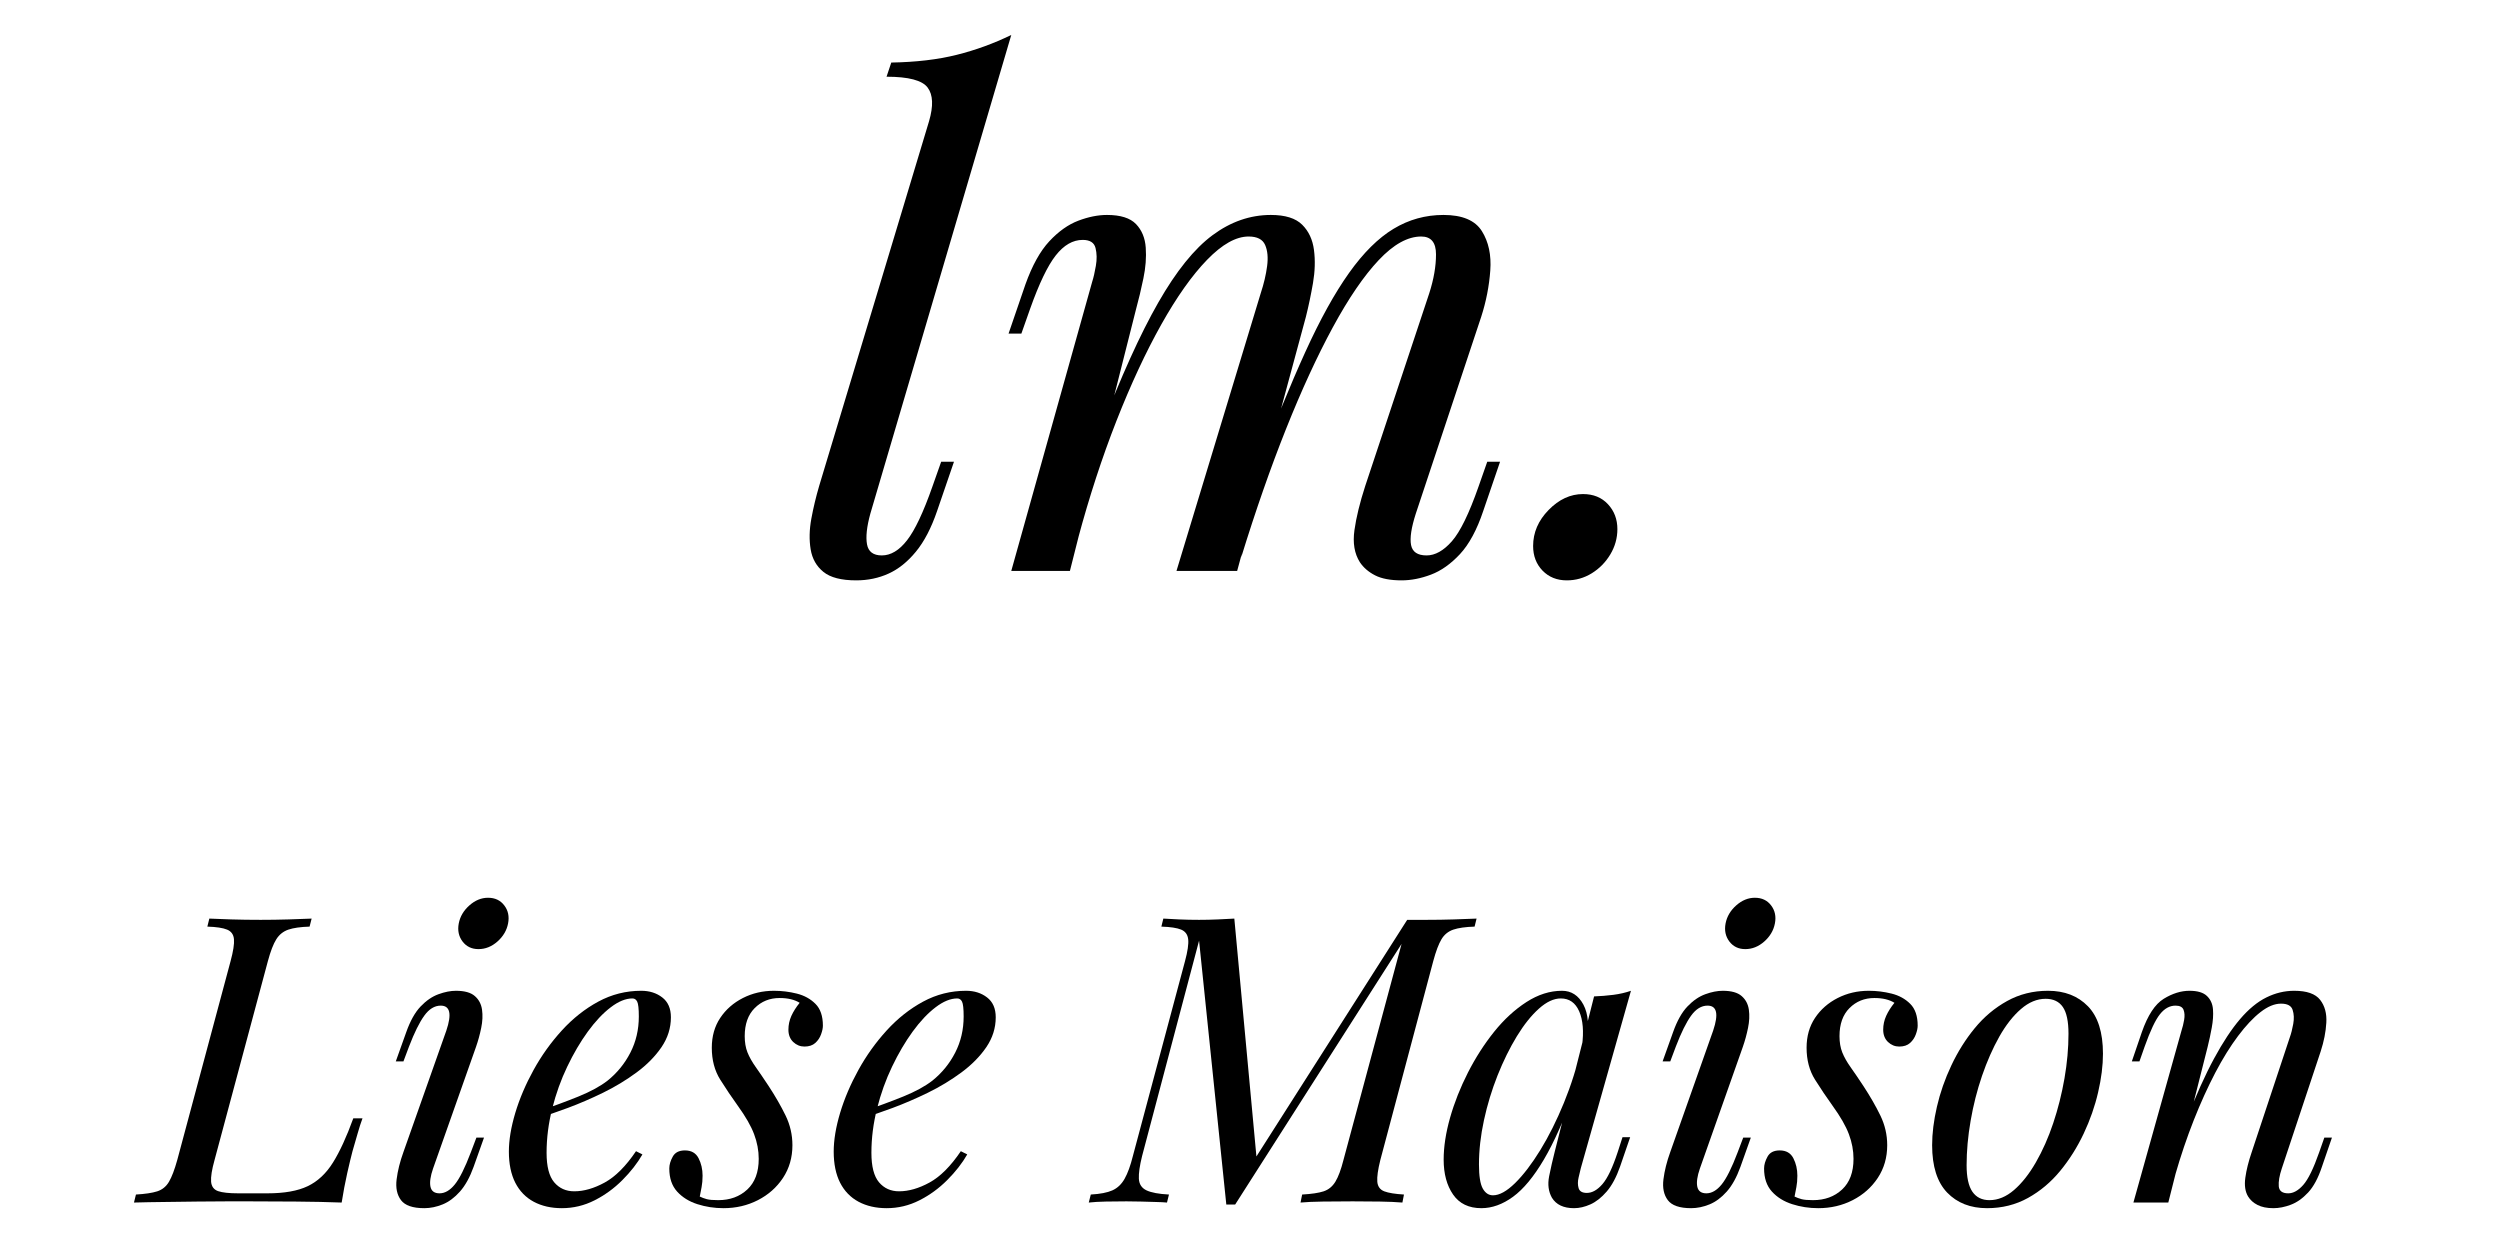
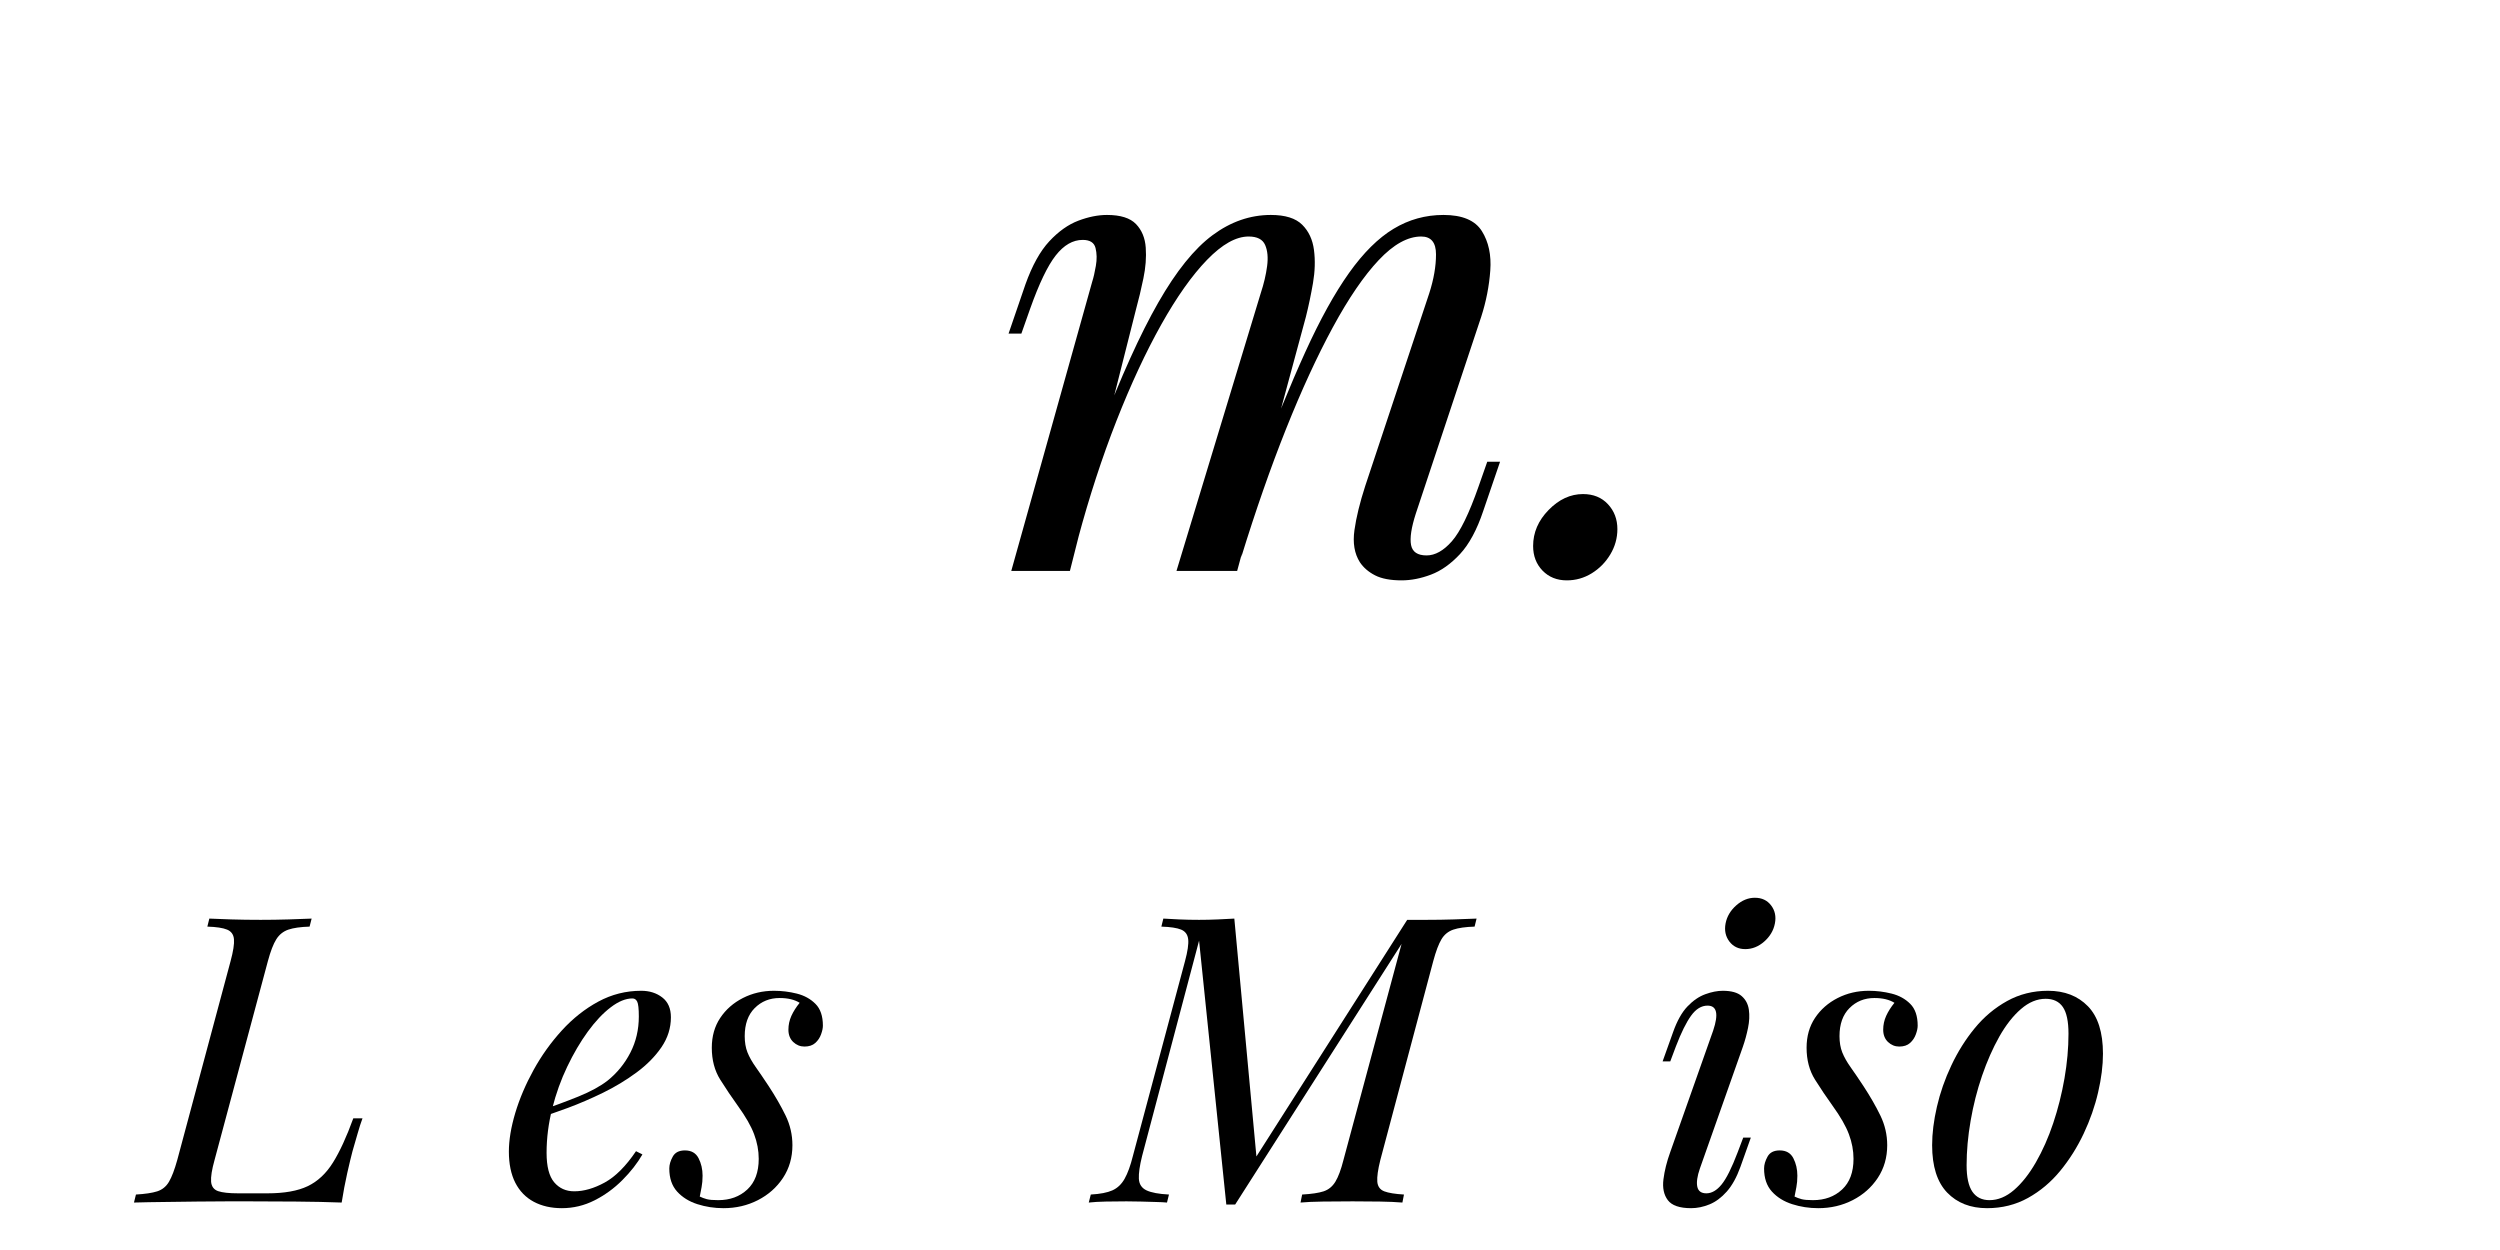
<svg xmlns="http://www.w3.org/2000/svg" width="1000" zoomAndPan="magnify" viewBox="0 0 750 375" height="500" preserveAspectRatio="xMidYMid meet" version="1.0">
  <defs>
    <g />
  </defs>
  <g fill="#000000" fill-opacity="1">
    <g transform="translate(240.478, 171.282)">
      <g>
-         <path d="M 20.625 -17.188 C 19.551 -13.281 19.219 -10.211 19.625 -7.984 C 20.031 -5.766 21.508 -4.656 24.062 -4.656 C 26.758 -4.656 29.285 -6.172 31.641 -9.203 C 34.004 -12.234 36.535 -17.594 39.234 -25.281 L 41.875 -32.766 L 45.719 -32.766 L 40.656 -18 C 38.906 -12.875 36.781 -8.797 34.281 -5.766 C 31.789 -2.734 29.062 -0.547 26.094 0.797 C 23.125 2.148 19.891 2.828 16.391 2.828 C 11.93 2.828 8.656 1.984 6.562 0.297 C 4.477 -1.379 3.195 -3.633 2.719 -6.469 C 2.25 -9.301 2.316 -12.367 2.922 -15.672 C 3.535 -18.973 4.316 -22.242 5.266 -25.484 L 38.234 -134.906 C 39.578 -139.488 39.438 -142.859 37.812 -145.016 C 36.195 -147.18 32.086 -148.266 25.484 -148.266 L 26.906 -152.516 C 34.32 -152.641 40.859 -153.41 46.516 -154.828 C 52.18 -156.242 57.645 -158.234 62.906 -160.797 Z M 20.625 -17.188 " />
-       </g>
+         </g>
    </g>
    <g transform="translate(296.505, 171.282)">
      <g>
        <path d="M 24.469 0 L 6.875 0 L 31.156 -86.766 C 31.551 -87.984 31.914 -89.566 32.25 -91.516 C 32.594 -93.473 32.562 -95.258 32.156 -96.875 C 31.75 -98.5 30.469 -99.312 28.312 -99.312 C 25.352 -99.312 22.656 -97.758 20.219 -94.656 C 17.789 -91.562 15.234 -86.238 12.547 -78.688 L 9.906 -71.203 L 6.062 -71.203 L 11.125 -85.969 C 13.145 -91.625 15.535 -95.938 18.297 -98.906 C 21.066 -101.875 23.969 -103.93 27 -105.078 C 30.031 -106.223 32.895 -106.797 35.594 -106.797 C 39.645 -106.797 42.547 -105.883 44.297 -104.062 C 46.047 -102.238 47.02 -99.879 47.219 -96.984 C 47.426 -94.086 47.191 -91.02 46.516 -87.781 C 45.848 -84.539 45.109 -81.441 44.297 -78.484 Z M 81.719 -83.328 C 82.656 -86.16 83.289 -88.859 83.625 -91.422 C 83.969 -93.984 83.77 -96.109 83.031 -97.797 C 82.289 -99.484 80.641 -100.328 78.078 -100.328 C 74.297 -100.328 70.145 -98 65.625 -93.344 C 61.113 -88.695 56.531 -82.223 51.875 -73.922 C 47.227 -65.629 42.742 -55.988 38.422 -45 C 34.109 -34.008 30.27 -22.242 26.906 -9.703 L 33.578 -42.078 C 39.773 -58.254 45.57 -71.062 50.969 -80.5 C 56.363 -89.938 61.789 -96.676 67.25 -100.719 C 72.707 -104.77 78.539 -106.797 84.75 -106.797 C 89.062 -106.797 92.195 -105.816 94.156 -103.859 C 96.113 -101.91 97.289 -99.383 97.688 -96.281 C 98.094 -93.176 97.992 -89.867 97.391 -86.359 C 96.785 -82.859 96.078 -79.488 95.266 -76.25 L 74.641 0 L 56.438 0 Z M 132.281 -83.328 C 133.625 -87.516 134.297 -91.395 134.297 -94.969 C 134.297 -98.539 132.816 -100.328 129.859 -100.328 C 125.805 -100.328 121.555 -97.969 117.109 -93.25 C 112.66 -88.531 108.078 -81.82 103.359 -73.125 C 98.641 -64.426 93.953 -54.242 89.297 -42.578 C 84.648 -30.91 80.164 -18.066 75.844 -4.047 L 80.5 -29.938 C 85.758 -43.957 90.613 -55.852 95.062 -65.625 C 99.508 -75.406 103.891 -83.328 108.203 -89.391 C 112.523 -95.461 116.977 -99.879 121.562 -102.641 C 126.145 -105.41 131.133 -106.797 136.531 -106.797 C 142.195 -106.797 146.039 -105.176 148.062 -101.938 C 150.082 -98.707 150.922 -94.766 150.578 -90.109 C 150.242 -85.453 149.336 -80.832 147.859 -76.25 L 128.234 -17.188 C 126.891 -13.008 126.414 -9.875 126.812 -7.781 C 127.219 -5.695 128.77 -4.656 131.469 -4.656 C 134.031 -4.656 136.555 -6.066 139.047 -8.891 C 141.547 -11.723 144.211 -17.188 147.047 -25.281 L 149.672 -32.766 L 153.516 -32.766 L 148.469 -18 C 146.57 -12.332 144.242 -8.016 141.484 -5.047 C 138.723 -2.086 135.82 -0.035 132.781 1.109 C 129.75 2.254 126.816 2.828 123.984 2.828 C 120.617 2.828 117.957 2.32 116 1.312 C 114.039 0.301 112.523 -1.008 111.453 -2.625 C 109.828 -5.188 109.285 -8.391 109.828 -12.234 C 110.367 -16.078 111.445 -20.492 113.062 -25.484 Z M 132.281 -83.328 " />
      </g>
    </g>
  </g>
  <g fill="#000000" fill-opacity="1">
    <g transform="translate(460.138, 171.282)">
      <g>
        <path d="M -0.203 -7.484 C -0.203 -11.523 1.348 -15.129 4.453 -18.297 C 7.555 -21.473 10.992 -23.062 14.766 -23.062 C 17.867 -23.062 20.363 -22.047 22.25 -20.016 C 24.133 -17.992 25.078 -15.504 25.078 -12.547 C 25.078 -9.848 24.367 -7.316 22.953 -4.953 C 21.535 -2.598 19.68 -0.711 17.391 0.703 C 15.098 2.117 12.602 2.828 9.906 2.828 C 6.945 2.828 4.52 1.852 2.625 -0.094 C 0.738 -2.051 -0.203 -4.516 -0.203 -7.484 Z M -0.203 -7.484 " />
      </g>
    </g>
  </g>
  <g fill="#000000" fill-opacity="1">
    <g transform="translate(44.393, 360.765)">
      <g>
        <path d="M 64.359 -25.266 C 63.879 -23.984 63.398 -22.5 62.922 -20.812 C 62.441 -19.125 61.922 -17.32 61.359 -15.406 C 60.953 -13.875 60.426 -11.688 59.781 -8.844 C 59.145 -6 58.586 -3.051 58.109 0 C 54.016 -0.156 49.398 -0.254 44.266 -0.297 C 39.141 -0.336 34.57 -0.359 30.562 -0.359 C 28.789 -0.359 26.52 -0.359 23.75 -0.359 C 20.988 -0.359 18.004 -0.336 14.797 -0.297 C 11.586 -0.254 8.336 -0.211 5.047 -0.172 C 1.766 -0.141 -1.316 -0.082 -4.203 0 L -3.609 -2.406 C -0.879 -2.562 1.242 -2.879 2.766 -3.359 C 4.285 -3.848 5.469 -4.812 6.312 -6.25 C 7.156 -7.695 7.977 -9.863 8.781 -12.75 L 24.781 -72.422 C 25.582 -75.391 25.922 -77.578 25.797 -78.984 C 25.68 -80.391 25 -81.352 23.75 -81.875 C 22.508 -82.395 20.531 -82.695 17.812 -82.781 L 18.406 -85.188 C 20.094 -85.102 22.297 -85.02 25.016 -84.938 C 27.742 -84.852 30.676 -84.812 33.812 -84.812 C 36.613 -84.812 39.395 -84.852 42.156 -84.938 C 44.926 -85.02 47.238 -85.102 49.094 -85.188 L 48.484 -82.781 C 45.754 -82.695 43.629 -82.395 42.109 -81.875 C 40.586 -81.352 39.383 -80.391 38.5 -78.984 C 37.613 -77.578 36.77 -75.391 35.969 -72.422 L 19.969 -12.75 C 19.164 -9.863 18.82 -7.695 18.938 -6.25 C 19.062 -4.812 19.766 -3.867 21.047 -3.422 C 22.336 -2.984 24.344 -2.766 27.062 -2.766 L 35.859 -2.766 C 40.91 -2.766 44.938 -3.484 47.938 -4.922 C 50.945 -6.367 53.473 -8.738 55.516 -12.031 C 57.566 -15.32 59.594 -19.734 61.594 -25.266 Z M 64.359 -25.266 " />
      </g>
    </g>
  </g>
  <g fill="#000000" fill-opacity="1">
    <g transform="translate(114.892, 360.765)">
      <g>
-         <path d="M 22.734 -83.734 C 23.141 -85.816 24.203 -87.617 25.922 -89.141 C 27.648 -90.672 29.516 -91.438 31.516 -91.438 C 33.609 -91.438 35.234 -90.672 36.391 -89.141 C 37.555 -87.617 37.938 -85.816 37.531 -83.734 C 37.133 -81.648 36.07 -79.844 34.344 -78.312 C 32.625 -76.789 30.723 -76.031 28.641 -76.031 C 26.629 -76.031 25.039 -76.789 23.875 -78.312 C 22.719 -79.844 22.336 -81.648 22.734 -83.734 Z M 19.016 -51.609 C 20.691 -56.586 20.129 -59.078 17.328 -59.078 C 15.484 -59.078 13.836 -58.07 12.391 -56.062 C 10.941 -54.062 9.414 -50.973 7.812 -46.797 L 6.141 -42.344 L 3.844 -42.344 L 6.984 -51.125 C 8.18 -54.5 9.617 -57.066 11.297 -58.828 C 12.984 -60.598 14.77 -61.82 16.656 -62.5 C 18.539 -63.188 20.285 -63.531 21.891 -63.531 C 24.461 -63.531 26.348 -63.004 27.547 -61.953 C 28.754 -60.91 29.477 -59.547 29.719 -57.859 C 29.957 -56.18 29.875 -54.359 29.469 -52.391 C 29.07 -50.43 28.551 -48.531 27.906 -46.688 L 15.031 -10.219 C 14.227 -7.895 13.969 -6.07 14.25 -4.75 C 14.531 -3.426 15.438 -2.766 16.969 -2.766 C 18.57 -2.766 20.094 -3.645 21.531 -5.406 C 22.977 -7.176 24.582 -10.383 26.344 -15.031 L 28.031 -19.484 L 30.312 -19.484 L 27.188 -10.703 C 26.062 -7.578 24.695 -5.109 23.094 -3.297 C 21.488 -1.492 19.766 -0.211 17.922 0.547 C 16.078 1.305 14.234 1.688 12.391 1.688 C 8.941 1.688 6.613 0.883 5.406 -0.719 C 4.207 -2.32 3.77 -4.406 4.094 -6.969 C 4.414 -9.539 5.098 -12.27 6.141 -15.156 Z M 19.016 -51.609 " />
-       </g>
+         </g>
    </g>
  </g>
  <g fill="#000000" fill-opacity="1">
    <g transform="translate(151.225, 360.765)">
      <g>
        <path d="M 10.109 -27.312 C 14.598 -28.832 18.664 -30.332 22.312 -31.812 C 25.969 -33.301 28.879 -34.891 31.047 -36.578 C 33.93 -38.898 36.211 -41.703 37.891 -44.984 C 39.578 -48.273 40.422 -51.891 40.422 -55.828 C 40.422 -58.148 40.258 -59.629 39.938 -60.266 C 39.625 -60.91 39.145 -61.234 38.5 -61.234 C 36.488 -61.234 34.32 -60.348 32 -58.578 C 29.676 -56.816 27.391 -54.395 25.141 -51.312 C 22.898 -48.227 20.836 -44.719 18.953 -40.781 C 17.066 -36.852 15.562 -32.66 14.438 -28.203 C 13.312 -23.754 12.75 -19.328 12.75 -14.922 C 12.75 -10.828 13.508 -7.879 15.031 -6.078 C 16.562 -4.273 18.566 -3.375 21.047 -3.375 C 23.941 -3.375 26.992 -4.254 30.203 -6.016 C 33.41 -7.773 36.535 -10.906 39.578 -15.406 L 41.5 -14.438 C 39.977 -11.789 37.973 -9.223 35.484 -6.734 C 33.004 -4.242 30.219 -2.219 27.125 -0.656 C 24.039 0.906 20.773 1.688 17.328 1.688 C 14.117 1.688 11.312 1.047 8.906 -0.234 C 6.5 -1.523 4.648 -3.43 3.359 -5.953 C 2.078 -8.484 1.438 -11.594 1.438 -15.281 C 1.438 -18.727 2.078 -22.598 3.359 -26.891 C 4.648 -31.18 6.477 -35.473 8.844 -39.766 C 11.207 -44.055 14.031 -48.004 17.312 -51.609 C 20.602 -55.223 24.254 -58.113 28.266 -60.281 C 32.273 -62.445 36.566 -63.531 41.141 -63.531 C 43.629 -63.531 45.734 -62.863 47.453 -61.531 C 49.18 -60.207 50.047 -58.223 50.047 -55.578 C 50.047 -52.367 49.102 -49.379 47.219 -46.609 C 45.332 -43.848 42.844 -41.32 39.75 -39.031 C 36.664 -36.75 33.316 -34.723 29.703 -32.953 C 26.098 -31.191 22.57 -29.672 19.125 -28.391 C 15.676 -27.109 12.629 -26.066 9.984 -25.266 Z M 10.109 -27.312 " />
      </g>
    </g>
  </g>
  <g fill="#000000" fill-opacity="1">
    <g transform="translate(202.836, 360.765)">
      <g>
        <path d="M 7.094 -1.797 C 7.738 -1.484 8.441 -1.223 9.203 -1.016 C 9.961 -0.816 11.102 -0.719 12.625 -0.719 C 16.156 -0.719 19.062 -1.781 21.344 -3.906 C 23.633 -6.031 24.781 -9.098 24.781 -13.109 C 24.781 -15.598 24.316 -18.066 23.391 -20.516 C 22.473 -22.961 20.852 -25.789 18.531 -29 C 16.688 -31.562 14.922 -34.188 13.234 -36.875 C 11.547 -39.562 10.703 -42.75 10.703 -46.438 C 10.703 -49.883 11.547 -52.867 13.234 -55.391 C 14.922 -57.922 17.188 -59.91 20.031 -61.359 C 22.875 -62.805 25.984 -63.531 29.359 -63.531 C 31.68 -63.531 33.961 -63.25 36.203 -62.688 C 38.453 -62.125 40.316 -61.098 41.797 -59.609 C 43.285 -58.129 44.031 -55.945 44.031 -53.062 C 44.031 -52.332 43.848 -51.469 43.484 -50.469 C 43.129 -49.469 42.551 -48.602 41.75 -47.875 C 40.945 -47.156 39.863 -46.797 38.5 -46.797 C 37.219 -46.797 36.094 -47.254 35.125 -48.172 C 34.164 -49.098 33.688 -50.328 33.688 -51.859 C 33.688 -53.297 33.984 -54.676 34.578 -56 C 35.18 -57.32 36.008 -58.629 37.062 -59.922 C 35.531 -60.879 33.523 -61.359 31.047 -61.359 C 28.078 -61.359 25.586 -60.352 23.578 -58.344 C 21.578 -56.344 20.578 -53.535 20.578 -49.922 C 20.578 -48.078 20.852 -46.453 21.406 -45.047 C 21.969 -43.648 22.789 -42.188 23.875 -40.656 C 24.957 -39.133 26.266 -37.211 27.797 -34.891 C 29.797 -31.836 31.477 -28.906 32.844 -26.094 C 34.207 -23.289 34.891 -20.328 34.891 -17.203 C 34.891 -13.516 33.945 -10.242 32.062 -7.391 C 30.176 -4.547 27.664 -2.32 24.531 -0.719 C 21.406 0.883 17.961 1.688 14.203 1.688 C 11.473 1.688 8.863 1.285 6.375 0.484 C 3.883 -0.316 1.859 -1.578 0.297 -3.297 C -1.266 -5.023 -2.047 -7.332 -2.047 -10.219 C -2.047 -11.344 -1.703 -12.523 -1.016 -13.766 C -0.336 -15.016 0.879 -15.641 2.641 -15.641 C 4.566 -15.641 5.93 -14.859 6.734 -13.297 C 7.535 -11.734 7.938 -9.988 7.938 -8.062 C 7.938 -6.781 7.836 -5.633 7.641 -4.625 C 7.441 -3.625 7.258 -2.68 7.094 -1.797 Z M 7.094 -1.797 " />
      </g>
    </g>
  </g>
  <g fill="#000000" fill-opacity="1">
    <g transform="translate(248.673, 360.765)">
      <g>
-         <path d="M 10.109 -27.312 C 14.598 -28.832 18.664 -30.332 22.312 -31.812 C 25.969 -33.301 28.879 -34.891 31.047 -36.578 C 33.93 -38.898 36.211 -41.703 37.891 -44.984 C 39.578 -48.273 40.422 -51.891 40.422 -55.828 C 40.422 -58.148 40.258 -59.629 39.938 -60.266 C 39.625 -60.91 39.145 -61.234 38.5 -61.234 C 36.488 -61.234 34.32 -60.348 32 -58.578 C 29.676 -56.816 27.391 -54.395 25.141 -51.312 C 22.898 -48.227 20.836 -44.719 18.953 -40.781 C 17.066 -36.852 15.562 -32.66 14.438 -28.203 C 13.312 -23.754 12.75 -19.328 12.75 -14.922 C 12.75 -10.828 13.508 -7.879 15.031 -6.078 C 16.562 -4.273 18.566 -3.375 21.047 -3.375 C 23.941 -3.375 26.992 -4.254 30.203 -6.016 C 33.41 -7.773 36.535 -10.906 39.578 -15.406 L 41.5 -14.438 C 39.977 -11.789 37.973 -9.223 35.484 -6.734 C 33.004 -4.242 30.219 -2.219 27.125 -0.656 C 24.039 0.906 20.773 1.688 17.328 1.688 C 14.117 1.688 11.312 1.047 8.906 -0.234 C 6.5 -1.523 4.648 -3.43 3.359 -5.953 C 2.078 -8.484 1.438 -11.594 1.438 -15.281 C 1.438 -18.727 2.078 -22.598 3.359 -26.891 C 4.648 -31.18 6.477 -35.473 8.844 -39.766 C 11.207 -44.055 14.031 -48.004 17.312 -51.609 C 20.602 -55.223 24.254 -58.113 28.266 -60.281 C 32.273 -62.445 36.566 -63.531 41.141 -63.531 C 43.629 -63.531 45.734 -62.863 47.453 -61.531 C 49.18 -60.207 50.047 -58.223 50.047 -55.578 C 50.047 -52.367 49.102 -49.379 47.219 -46.609 C 45.332 -43.848 42.844 -41.32 39.75 -39.031 C 36.664 -36.75 33.316 -34.723 29.703 -32.953 C 26.098 -31.191 22.57 -29.672 19.125 -28.391 C 15.676 -27.109 12.629 -26.066 9.984 -25.266 Z M 10.109 -27.312 " />
-       </g>
+         </g>
    </g>
  </g>
  <g fill="#000000" fill-opacity="1">
    <g transform="translate(300.284, 360.765)">
      <g />
    </g>
  </g>
  <g fill="#000000" fill-opacity="1">
    <g transform="translate(330.721, 360.765)">
      <g>
        <path d="M 91.438 -84.812 L 97.219 -84.812 C 100.02 -84.812 102.742 -84.852 105.391 -84.938 C 108.035 -85.02 110.32 -85.102 112.25 -85.188 L 111.656 -82.781 C 108.926 -82.695 106.797 -82.395 105.266 -81.875 C 103.742 -81.352 102.562 -80.391 101.719 -78.984 C 100.875 -77.578 100.051 -75.391 99.25 -72.422 L 83.375 -12.75 C 82.656 -9.863 82.352 -7.695 82.469 -6.25 C 82.594 -4.812 83.297 -3.848 84.578 -3.359 C 85.859 -2.879 87.82 -2.562 90.469 -2.406 L 90 0 C 88.145 -0.156 85.895 -0.254 83.25 -0.297 C 80.602 -0.336 77.879 -0.359 75.078 -0.359 C 71.941 -0.359 68.969 -0.336 66.156 -0.297 C 63.352 -0.254 61.113 -0.156 59.438 0 L 59.922 -2.406 C 62.723 -2.562 64.863 -2.879 66.344 -3.359 C 67.832 -3.848 69.016 -4.812 69.891 -6.25 C 70.773 -7.695 71.582 -9.863 72.312 -12.75 L 89.75 -77.594 L 39.828 0.594 L 37.172 0.594 L 29 -78.562 L 11.906 -13.953 C 11.188 -11.066 10.863 -8.801 10.938 -7.156 C 11.02 -5.508 11.785 -4.344 13.234 -3.656 C 14.68 -2.977 16.926 -2.562 19.969 -2.406 L 19.375 0 C 18.488 -0.082 17.344 -0.141 15.938 -0.172 C 14.531 -0.211 13.066 -0.254 11.547 -0.297 C 10.023 -0.336 8.582 -0.359 7.219 -0.359 C 5.207 -0.359 3.16 -0.336 1.078 -0.297 C -1.004 -0.254 -2.727 -0.156 -4.094 0 L -3.484 -2.406 C -0.68 -2.562 1.477 -2.977 3 -3.656 C 4.531 -4.344 5.754 -5.508 6.672 -7.156 C 7.598 -8.801 8.422 -11.066 9.141 -13.953 L 24.781 -72.422 C 25.582 -75.391 25.898 -77.578 25.734 -78.984 C 25.578 -80.391 24.879 -81.352 23.641 -81.875 C 22.398 -82.395 20.414 -82.695 17.688 -82.781 L 18.281 -85.188 C 19.57 -85.102 21.156 -85.02 23.031 -84.938 C 24.914 -84.852 26.906 -84.812 29 -84.812 C 30.844 -84.812 32.723 -84.852 34.641 -84.938 C 36.566 -85.02 38.211 -85.102 39.578 -85.188 L 46.203 -13.828 Z M 91.438 -84.812 " />
      </g>
    </g>
  </g>
  <g fill="#000000" fill-opacity="1">
    <g transform="translate(432.019, 360.765)">
      <g>
-         <path d="M 15.875 -2.172 C 17.801 -2.172 20.008 -3.391 22.5 -5.828 C 24.988 -8.273 27.516 -11.582 30.078 -15.75 C 32.641 -19.926 35.004 -24.66 37.172 -29.953 C 39.336 -35.242 41.062 -40.738 42.344 -46.438 L 40.297 -33.453 C 37.254 -24.941 34.207 -18.098 31.156 -12.922 C 28.113 -7.754 25.023 -4.023 21.891 -1.734 C 18.766 0.547 15.598 1.688 12.391 1.688 C 8.617 1.688 5.789 0.32 3.906 -2.406 C 2.02 -5.133 1.078 -8.625 1.078 -12.875 C 1.078 -16.719 1.719 -20.906 3 -25.438 C 4.289 -29.977 6.078 -34.492 8.359 -38.984 C 10.648 -43.473 13.273 -47.562 16.234 -51.25 C 19.203 -54.938 22.43 -57.906 25.922 -60.156 C 29.41 -62.406 32.961 -63.531 36.578 -63.531 C 39.379 -63.531 41.52 -62.145 43 -59.375 C 44.488 -56.602 44.789 -52.734 43.906 -47.766 L 42.594 -47.047 C 43.156 -51.297 42.875 -54.723 41.75 -57.328 C 40.625 -59.93 38.781 -61.234 36.219 -61.234 C 34.125 -61.234 31.938 -60.211 29.656 -58.172 C 27.375 -56.129 25.164 -53.363 23.031 -49.875 C 20.906 -46.383 18.977 -42.473 17.25 -38.141 C 15.531 -33.805 14.172 -29.332 13.172 -24.719 C 12.172 -20.113 11.672 -15.68 11.672 -11.422 C 11.672 -7.973 12.051 -5.566 12.812 -4.203 C 13.57 -2.848 14.594 -2.172 15.875 -2.172 Z M 46.203 -61.844 C 48.129 -61.914 50.051 -62.07 51.969 -62.312 C 53.895 -62.562 55.66 -62.969 57.266 -63.531 L 42.234 -10.344 C 42.066 -9.625 41.844 -8.68 41.562 -7.516 C 41.281 -6.359 41.281 -5.297 41.562 -4.328 C 41.844 -3.367 42.664 -2.891 44.031 -2.891 C 45.633 -2.891 47.195 -3.77 48.719 -5.531 C 50.25 -7.301 51.773 -10.508 53.297 -15.156 L 54.734 -19.609 L 57.031 -19.609 L 54.016 -10.828 C 52.891 -7.617 51.547 -5.109 49.984 -3.297 C 48.422 -1.492 46.797 -0.211 45.109 0.547 C 43.43 1.305 41.789 1.688 40.188 1.688 C 37.051 1.688 34.844 0.645 33.562 -1.438 C 32.52 -3.281 32.238 -5.426 32.719 -7.875 C 33.207 -10.32 33.77 -12.789 34.406 -15.281 Z M 46.203 -61.844 " />
-       </g>
+         </g>
    </g>
  </g>
  <g fill="#000000" fill-opacity="1">
    <g transform="translate(494.939, 360.765)">
      <g>
        <path d="M 22.734 -83.734 C 23.141 -85.816 24.203 -87.617 25.922 -89.141 C 27.648 -90.672 29.516 -91.438 31.516 -91.438 C 33.609 -91.438 35.234 -90.672 36.391 -89.141 C 37.555 -87.617 37.938 -85.816 37.531 -83.734 C 37.133 -81.648 36.07 -79.844 34.344 -78.312 C 32.625 -76.789 30.723 -76.031 28.641 -76.031 C 26.629 -76.031 25.039 -76.789 23.875 -78.312 C 22.719 -79.844 22.336 -81.648 22.734 -83.734 Z M 19.016 -51.609 C 20.691 -56.586 20.129 -59.078 17.328 -59.078 C 15.484 -59.078 13.836 -58.07 12.391 -56.062 C 10.941 -54.062 9.414 -50.973 7.812 -46.797 L 6.141 -42.344 L 3.844 -42.344 L 6.984 -51.125 C 8.18 -54.5 9.617 -57.066 11.297 -58.828 C 12.984 -60.598 14.77 -61.82 16.656 -62.5 C 18.539 -63.188 20.285 -63.531 21.891 -63.531 C 24.461 -63.531 26.348 -63.004 27.547 -61.953 C 28.754 -60.91 29.477 -59.547 29.719 -57.859 C 29.957 -56.18 29.875 -54.359 29.469 -52.391 C 29.07 -50.43 28.551 -48.531 27.906 -46.688 L 15.031 -10.219 C 14.227 -7.895 13.969 -6.07 14.25 -4.75 C 14.531 -3.426 15.438 -2.766 16.969 -2.766 C 18.57 -2.766 20.094 -3.645 21.531 -5.406 C 22.977 -7.176 24.582 -10.383 26.344 -15.031 L 28.031 -19.484 L 30.312 -19.484 L 27.188 -10.703 C 26.062 -7.578 24.695 -5.109 23.094 -3.297 C 21.488 -1.492 19.766 -0.211 17.922 0.547 C 16.078 1.305 14.234 1.688 12.391 1.688 C 8.941 1.688 6.613 0.883 5.406 -0.719 C 4.207 -2.32 3.77 -4.406 4.094 -6.969 C 4.414 -9.539 5.098 -12.27 6.141 -15.156 Z M 19.016 -51.609 " />
      </g>
    </g>
  </g>
  <g fill="#000000" fill-opacity="1">
    <g transform="translate(531.272, 360.765)">
      <g>
        <path d="M 7.094 -1.797 C 7.738 -1.484 8.441 -1.223 9.203 -1.016 C 9.961 -0.816 11.102 -0.719 12.625 -0.719 C 16.156 -0.719 19.062 -1.781 21.344 -3.906 C 23.633 -6.031 24.781 -9.098 24.781 -13.109 C 24.781 -15.598 24.316 -18.066 23.391 -20.516 C 22.473 -22.961 20.852 -25.789 18.531 -29 C 16.688 -31.562 14.922 -34.188 13.234 -36.875 C 11.547 -39.562 10.703 -42.75 10.703 -46.438 C 10.703 -49.883 11.547 -52.867 13.234 -55.391 C 14.922 -57.922 17.188 -59.91 20.031 -61.359 C 22.875 -62.805 25.984 -63.531 29.359 -63.531 C 31.68 -63.531 33.961 -63.25 36.203 -62.688 C 38.453 -62.125 40.316 -61.098 41.797 -59.609 C 43.285 -58.129 44.031 -55.945 44.031 -53.062 C 44.031 -52.332 43.848 -51.469 43.484 -50.469 C 43.129 -49.469 42.551 -48.602 41.75 -47.875 C 40.945 -47.156 39.863 -46.797 38.5 -46.797 C 37.219 -46.797 36.094 -47.254 35.125 -48.172 C 34.164 -49.098 33.688 -50.328 33.688 -51.859 C 33.688 -53.297 33.984 -54.676 34.578 -56 C 35.18 -57.32 36.008 -58.629 37.062 -59.922 C 35.531 -60.879 33.523 -61.359 31.047 -61.359 C 28.078 -61.359 25.586 -60.352 23.578 -58.344 C 21.578 -56.344 20.578 -53.535 20.578 -49.922 C 20.578 -48.078 20.852 -46.453 21.406 -45.047 C 21.969 -43.648 22.789 -42.188 23.875 -40.656 C 24.957 -39.133 26.266 -37.211 27.797 -34.891 C 29.797 -31.836 31.477 -28.906 32.844 -26.094 C 34.207 -23.289 34.891 -20.328 34.891 -17.203 C 34.891 -13.516 33.945 -10.242 32.062 -7.391 C 30.176 -4.547 27.664 -2.32 24.531 -0.719 C 21.406 0.883 17.961 1.688 14.203 1.688 C 11.473 1.688 8.863 1.285 6.375 0.484 C 3.883 -0.316 1.859 -1.578 0.297 -3.297 C -1.266 -5.023 -2.047 -7.332 -2.047 -10.219 C -2.047 -11.344 -1.703 -12.523 -1.016 -13.766 C -0.336 -15.016 0.879 -15.641 2.641 -15.641 C 4.566 -15.641 5.93 -14.859 6.734 -13.297 C 7.535 -11.734 7.938 -9.988 7.938 -8.062 C 7.938 -6.781 7.836 -5.633 7.641 -4.625 C 7.441 -3.625 7.258 -2.68 7.094 -1.797 Z M 7.094 -1.797 " />
      </g>
    </g>
  </g>
  <g fill="#000000" fill-opacity="1">
    <g transform="translate(577.108, 360.765)">
      <g>
        <path d="M 36.578 -61.125 C 34.004 -61.125 31.535 -60.098 29.172 -58.047 C 26.805 -56.004 24.641 -53.238 22.672 -49.75 C 20.711 -46.258 18.988 -42.348 17.5 -38.016 C 16.02 -33.68 14.879 -29.188 14.078 -24.531 C 13.273 -19.883 12.875 -15.438 12.875 -11.188 C 12.875 -7.582 13.453 -4.938 14.609 -3.25 C 15.773 -1.562 17.484 -0.719 19.734 -0.719 C 22.297 -0.719 24.758 -1.738 27.125 -3.781 C 29.488 -5.832 31.672 -8.602 33.672 -12.094 C 35.68 -15.582 37.41 -19.488 38.859 -23.812 C 40.305 -28.145 41.43 -32.617 42.234 -37.234 C 43.035 -41.848 43.438 -46.32 43.438 -50.656 C 43.438 -54.344 42.875 -57.008 41.75 -58.656 C 40.625 -60.301 38.898 -61.125 36.578 -61.125 Z M 2.531 -17.203 C 2.531 -20.734 3.008 -24.582 3.969 -28.75 C 4.926 -32.926 6.367 -37.055 8.297 -41.141 C 10.223 -45.234 12.566 -48.961 15.328 -52.328 C 18.098 -55.703 21.328 -58.41 25.016 -60.453 C 28.711 -62.504 32.805 -63.531 37.297 -63.531 C 42.266 -63.531 46.254 -61.984 49.266 -58.891 C 52.273 -55.805 53.781 -51.055 53.781 -44.641 C 53.781 -41.109 53.297 -37.254 52.328 -33.078 C 51.367 -28.91 49.926 -24.781 48 -20.688 C 46.07 -16.602 43.723 -12.875 40.953 -9.5 C 38.191 -6.133 34.969 -3.426 31.281 -1.375 C 27.594 0.664 23.504 1.688 19.016 1.688 C 14.035 1.688 10.039 0.125 7.031 -3 C 4.031 -6.133 2.531 -10.867 2.531 -17.203 Z M 2.531 -17.203 " />
      </g>
    </g>
  </g>
  <g fill="#000000" fill-opacity="1">
    <g transform="translate(635.818, 360.765)">
      <g>
-         <path d="M 14.672 0 L 4.203 0 L 18.641 -51.609 C 18.961 -52.578 19.223 -53.641 19.422 -54.797 C 19.629 -55.961 19.57 -56.969 19.25 -57.812 C 18.926 -58.656 18.125 -59.078 16.844 -59.078 C 15.082 -59.078 13.52 -58.211 12.156 -56.484 C 10.789 -54.766 9.266 -51.535 7.578 -46.797 L 6.016 -42.344 L 3.734 -42.344 L 6.734 -51.125 C 8.504 -56.188 10.691 -59.52 13.297 -61.125 C 15.898 -62.727 18.484 -63.531 21.047 -63.531 C 23.453 -63.531 25.195 -63.004 26.281 -61.953 C 27.363 -60.91 27.961 -59.566 28.078 -57.922 C 28.203 -56.285 28.082 -54.484 27.719 -52.516 C 27.363 -50.547 26.945 -48.602 26.469 -46.688 Z M 20.219 -25.031 C 23.02 -32.25 25.742 -38.301 28.391 -43.188 C 31.035 -48.082 33.641 -52.031 36.203 -55.031 C 38.773 -58.039 41.406 -60.207 44.094 -61.531 C 46.781 -62.863 49.566 -63.531 52.453 -63.531 C 56.223 -63.531 58.812 -62.625 60.219 -60.812 C 61.625 -59.008 62.242 -56.723 62.078 -53.953 C 61.922 -51.191 61.359 -48.328 60.391 -45.359 L 48.719 -10.219 C 48 -8.062 47.695 -6.281 47.812 -4.875 C 47.938 -3.469 48.883 -2.766 50.656 -2.766 C 52.176 -2.766 53.676 -3.602 55.156 -5.281 C 56.645 -6.969 58.234 -10.219 59.922 -15.031 L 61.484 -19.484 L 63.766 -19.484 L 60.75 -10.703 C 59.633 -7.336 58.254 -4.77 56.609 -3 C 54.961 -1.238 53.234 -0.02 51.422 0.656 C 49.617 1.344 47.879 1.688 46.203 1.688 C 44.273 1.688 42.688 1.363 41.438 0.719 C 40.195 0.082 39.258 -0.754 38.625 -1.797 C 37.738 -3.242 37.457 -5.129 37.781 -7.453 C 38.102 -9.785 38.742 -12.352 39.703 -15.156 L 51.125 -49.562 C 51.531 -50.688 51.875 -52.031 52.156 -53.594 C 52.438 -55.156 52.375 -56.555 51.969 -57.797 C 51.57 -59.047 50.41 -59.672 48.484 -59.672 C 46.555 -59.672 44.508 -58.828 42.344 -57.141 C 40.176 -55.461 37.93 -53.078 35.609 -49.984 C 33.285 -46.898 31 -43.211 28.75 -38.922 C 26.508 -34.629 24.363 -29.895 22.312 -24.719 C 20.27 -19.551 18.406 -14.039 16.719 -8.188 Z M 20.219 -25.031 " />
-       </g>
+         </g>
    </g>
  </g>
</svg>